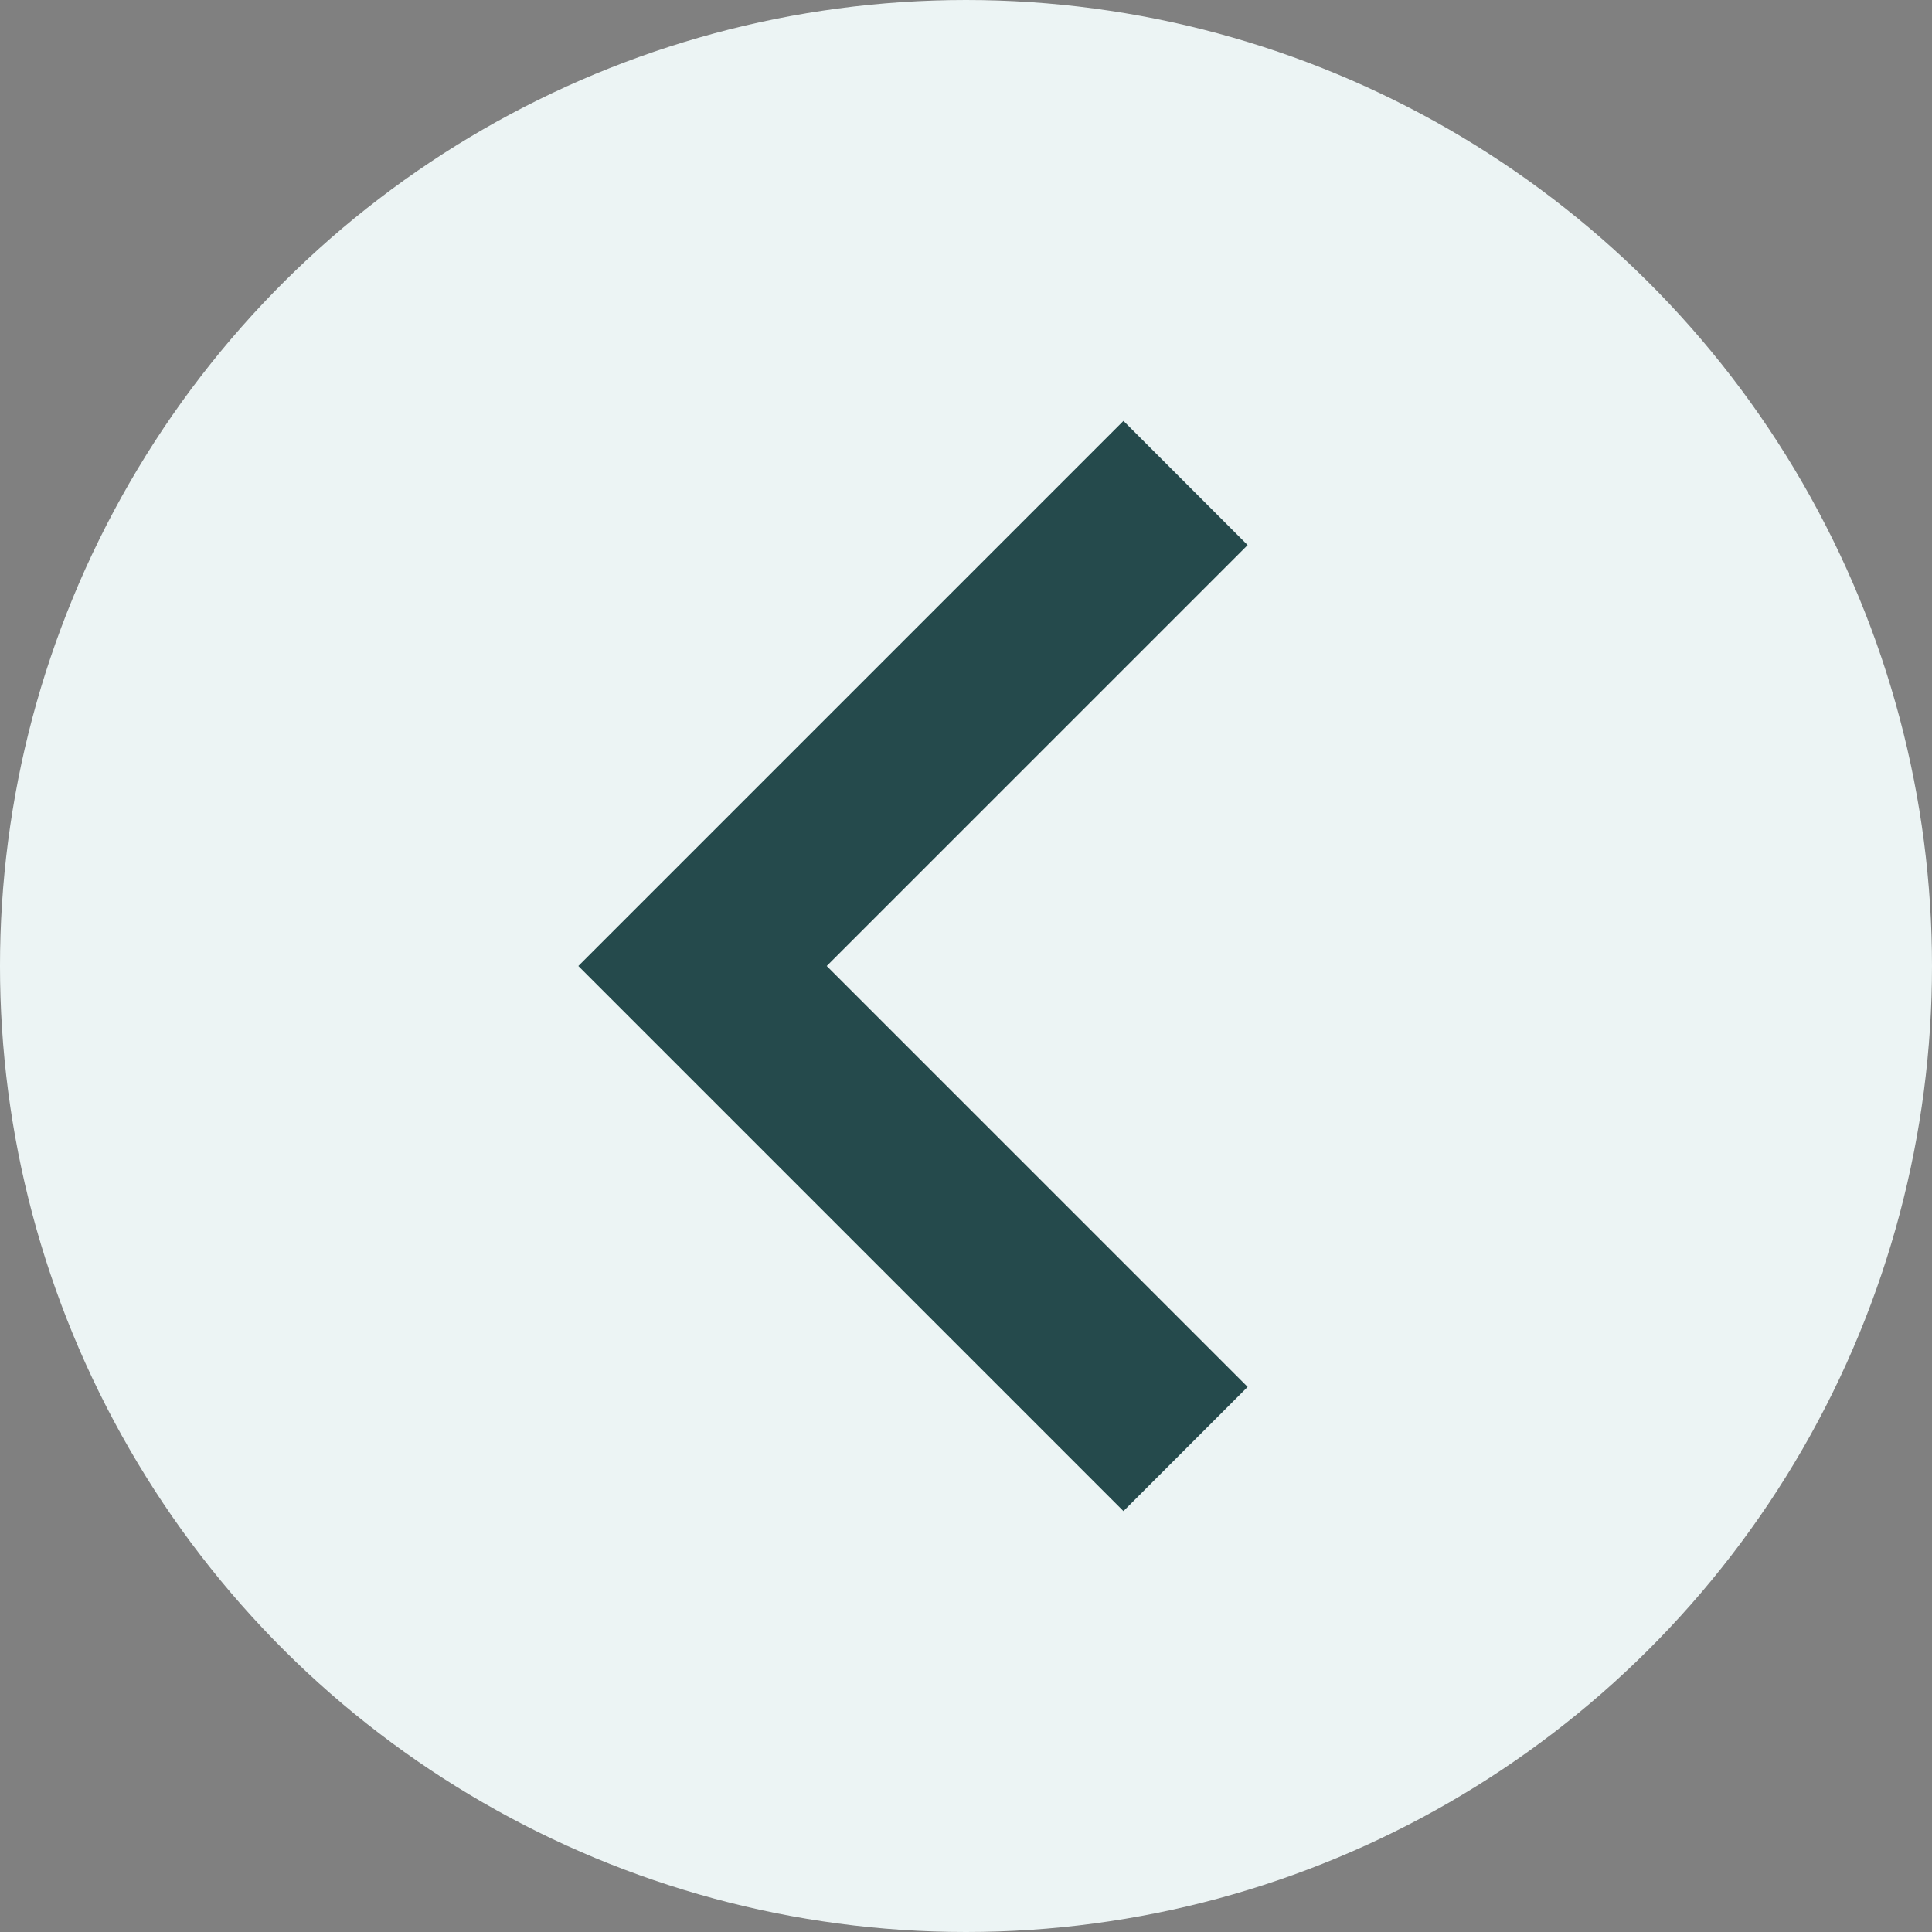
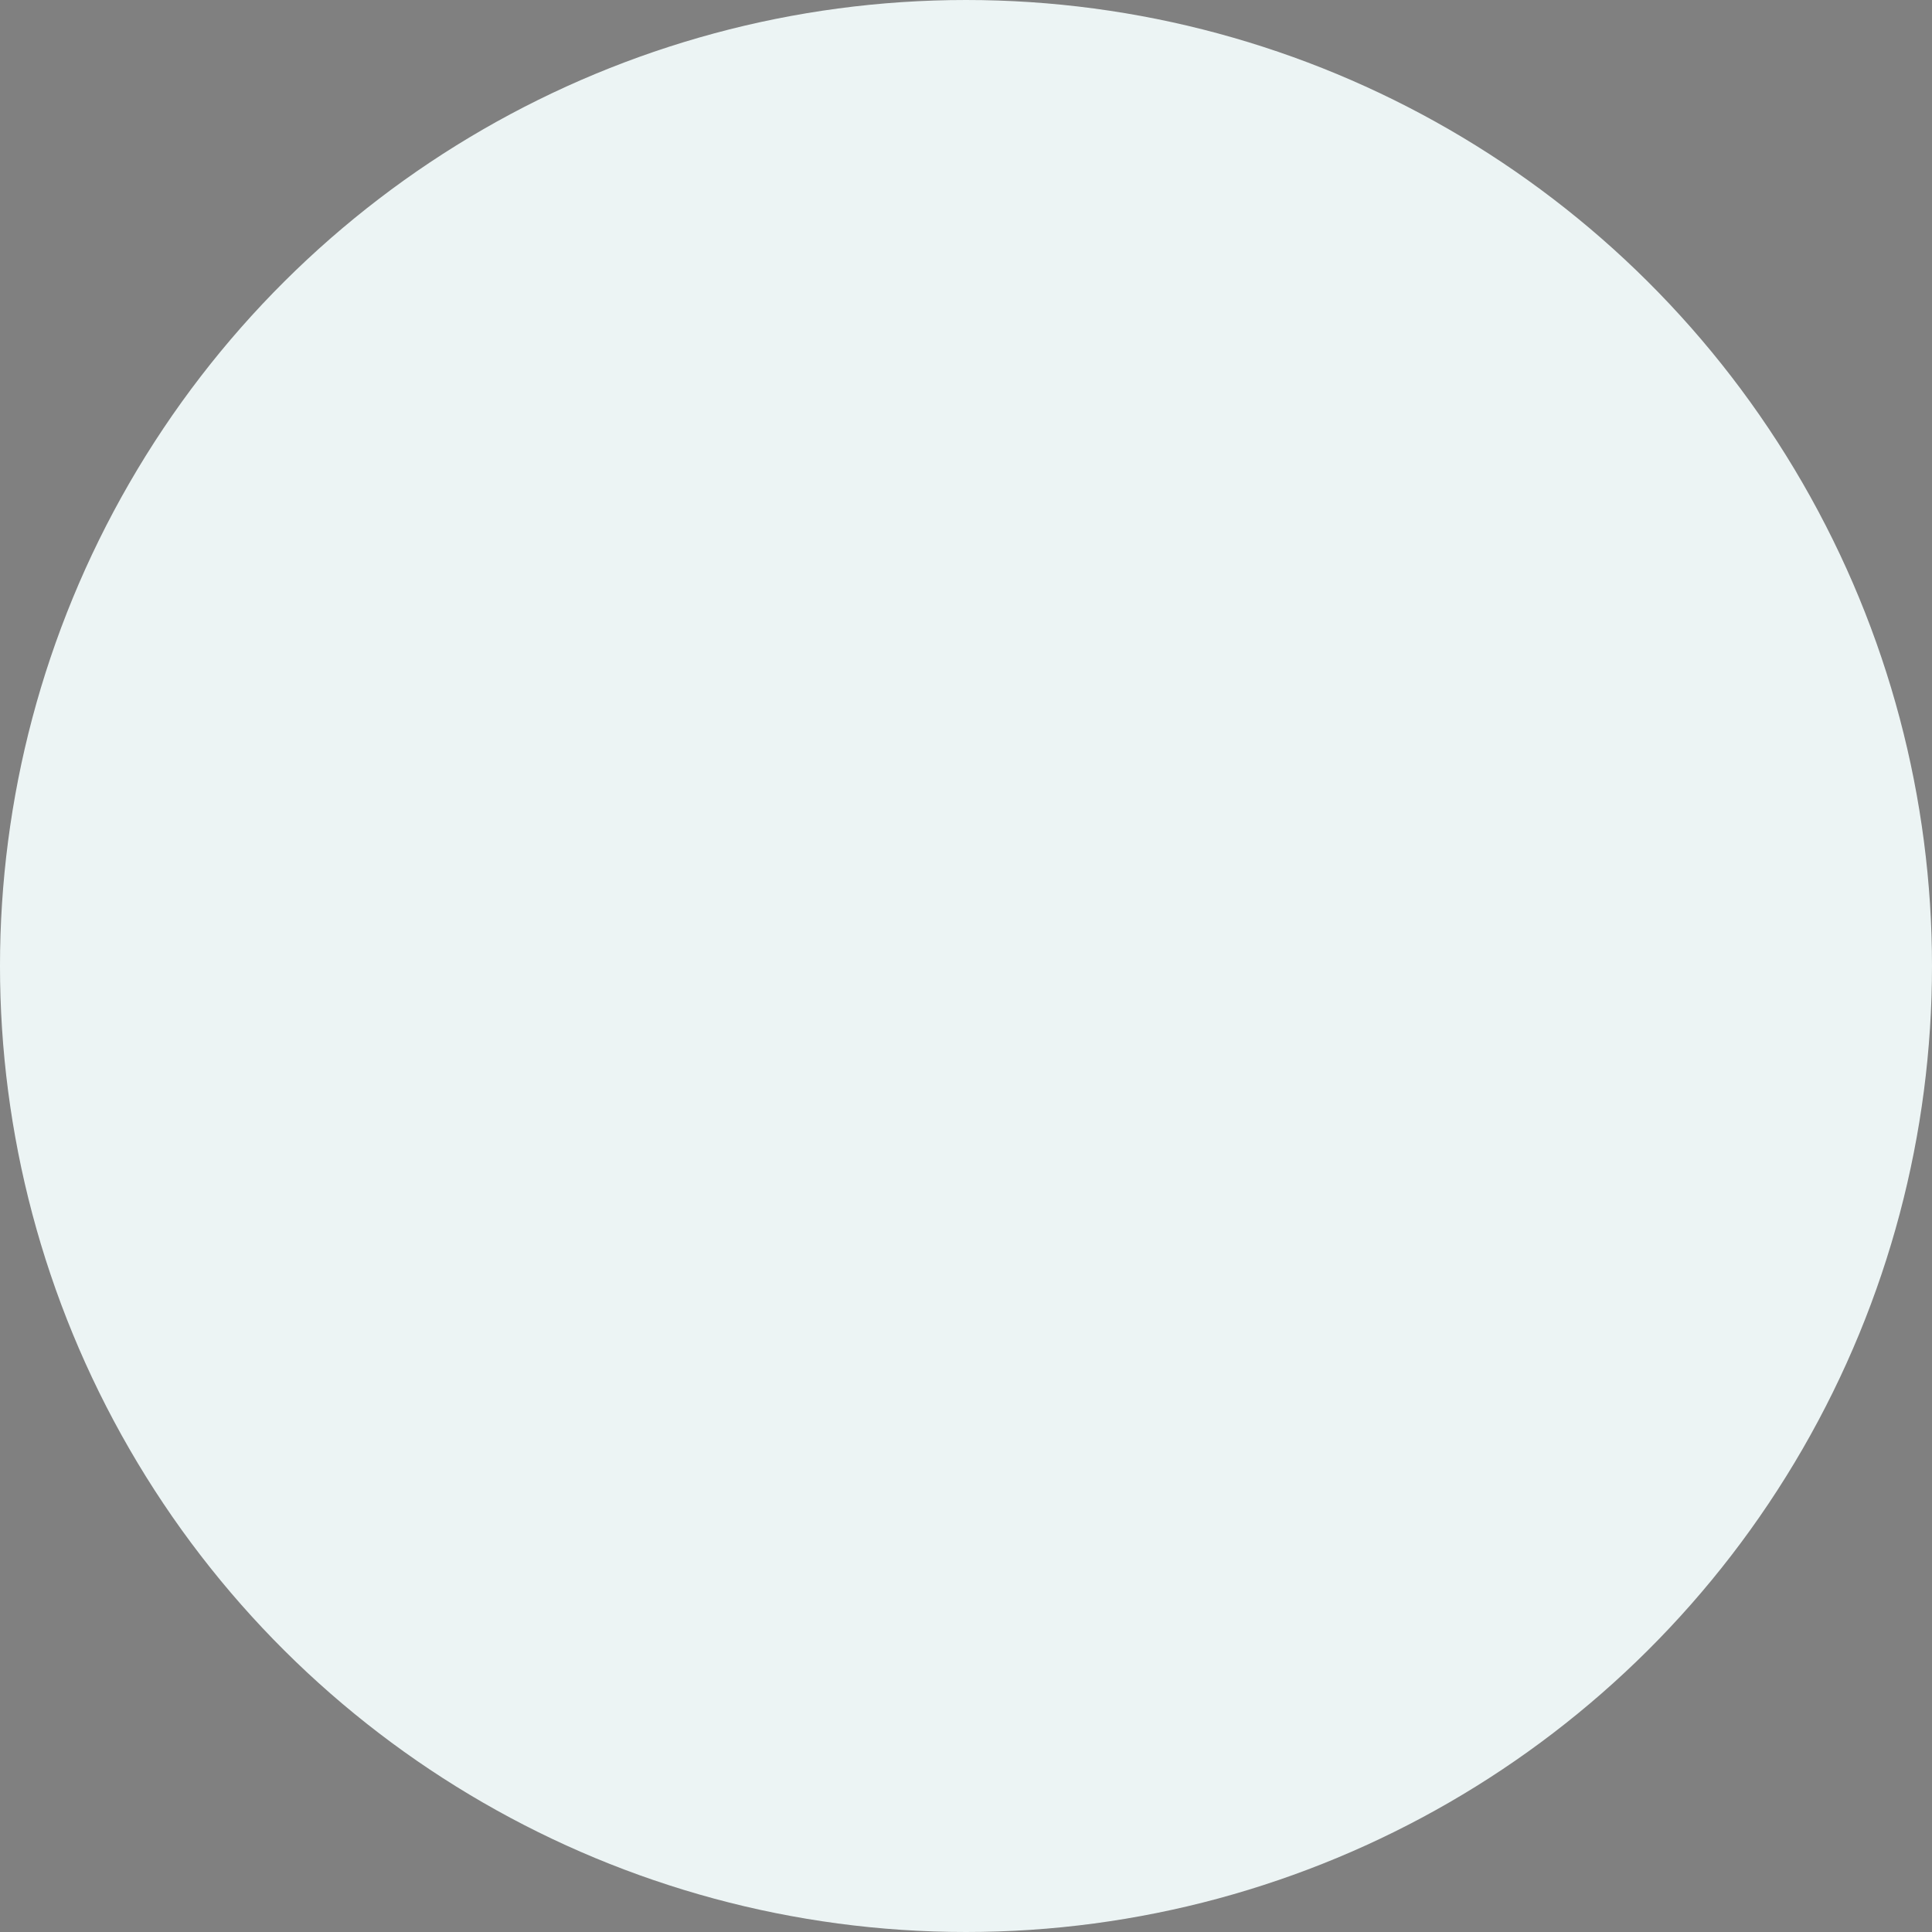
<svg xmlns="http://www.w3.org/2000/svg" width="44" height="44" viewBox="0 0 44 44" fill="none">
  <rect x="0" y="0" width="44" height="44" fill="#808080" stroke="none" />
  <circle cx="22" cy="22" r="22" transform="rotate(-90 22 22)" fill="#ECF4F4" />
-   <path d="M27 33L16 22L27 11" stroke="#254A4C" stroke-width="4" />
</svg>